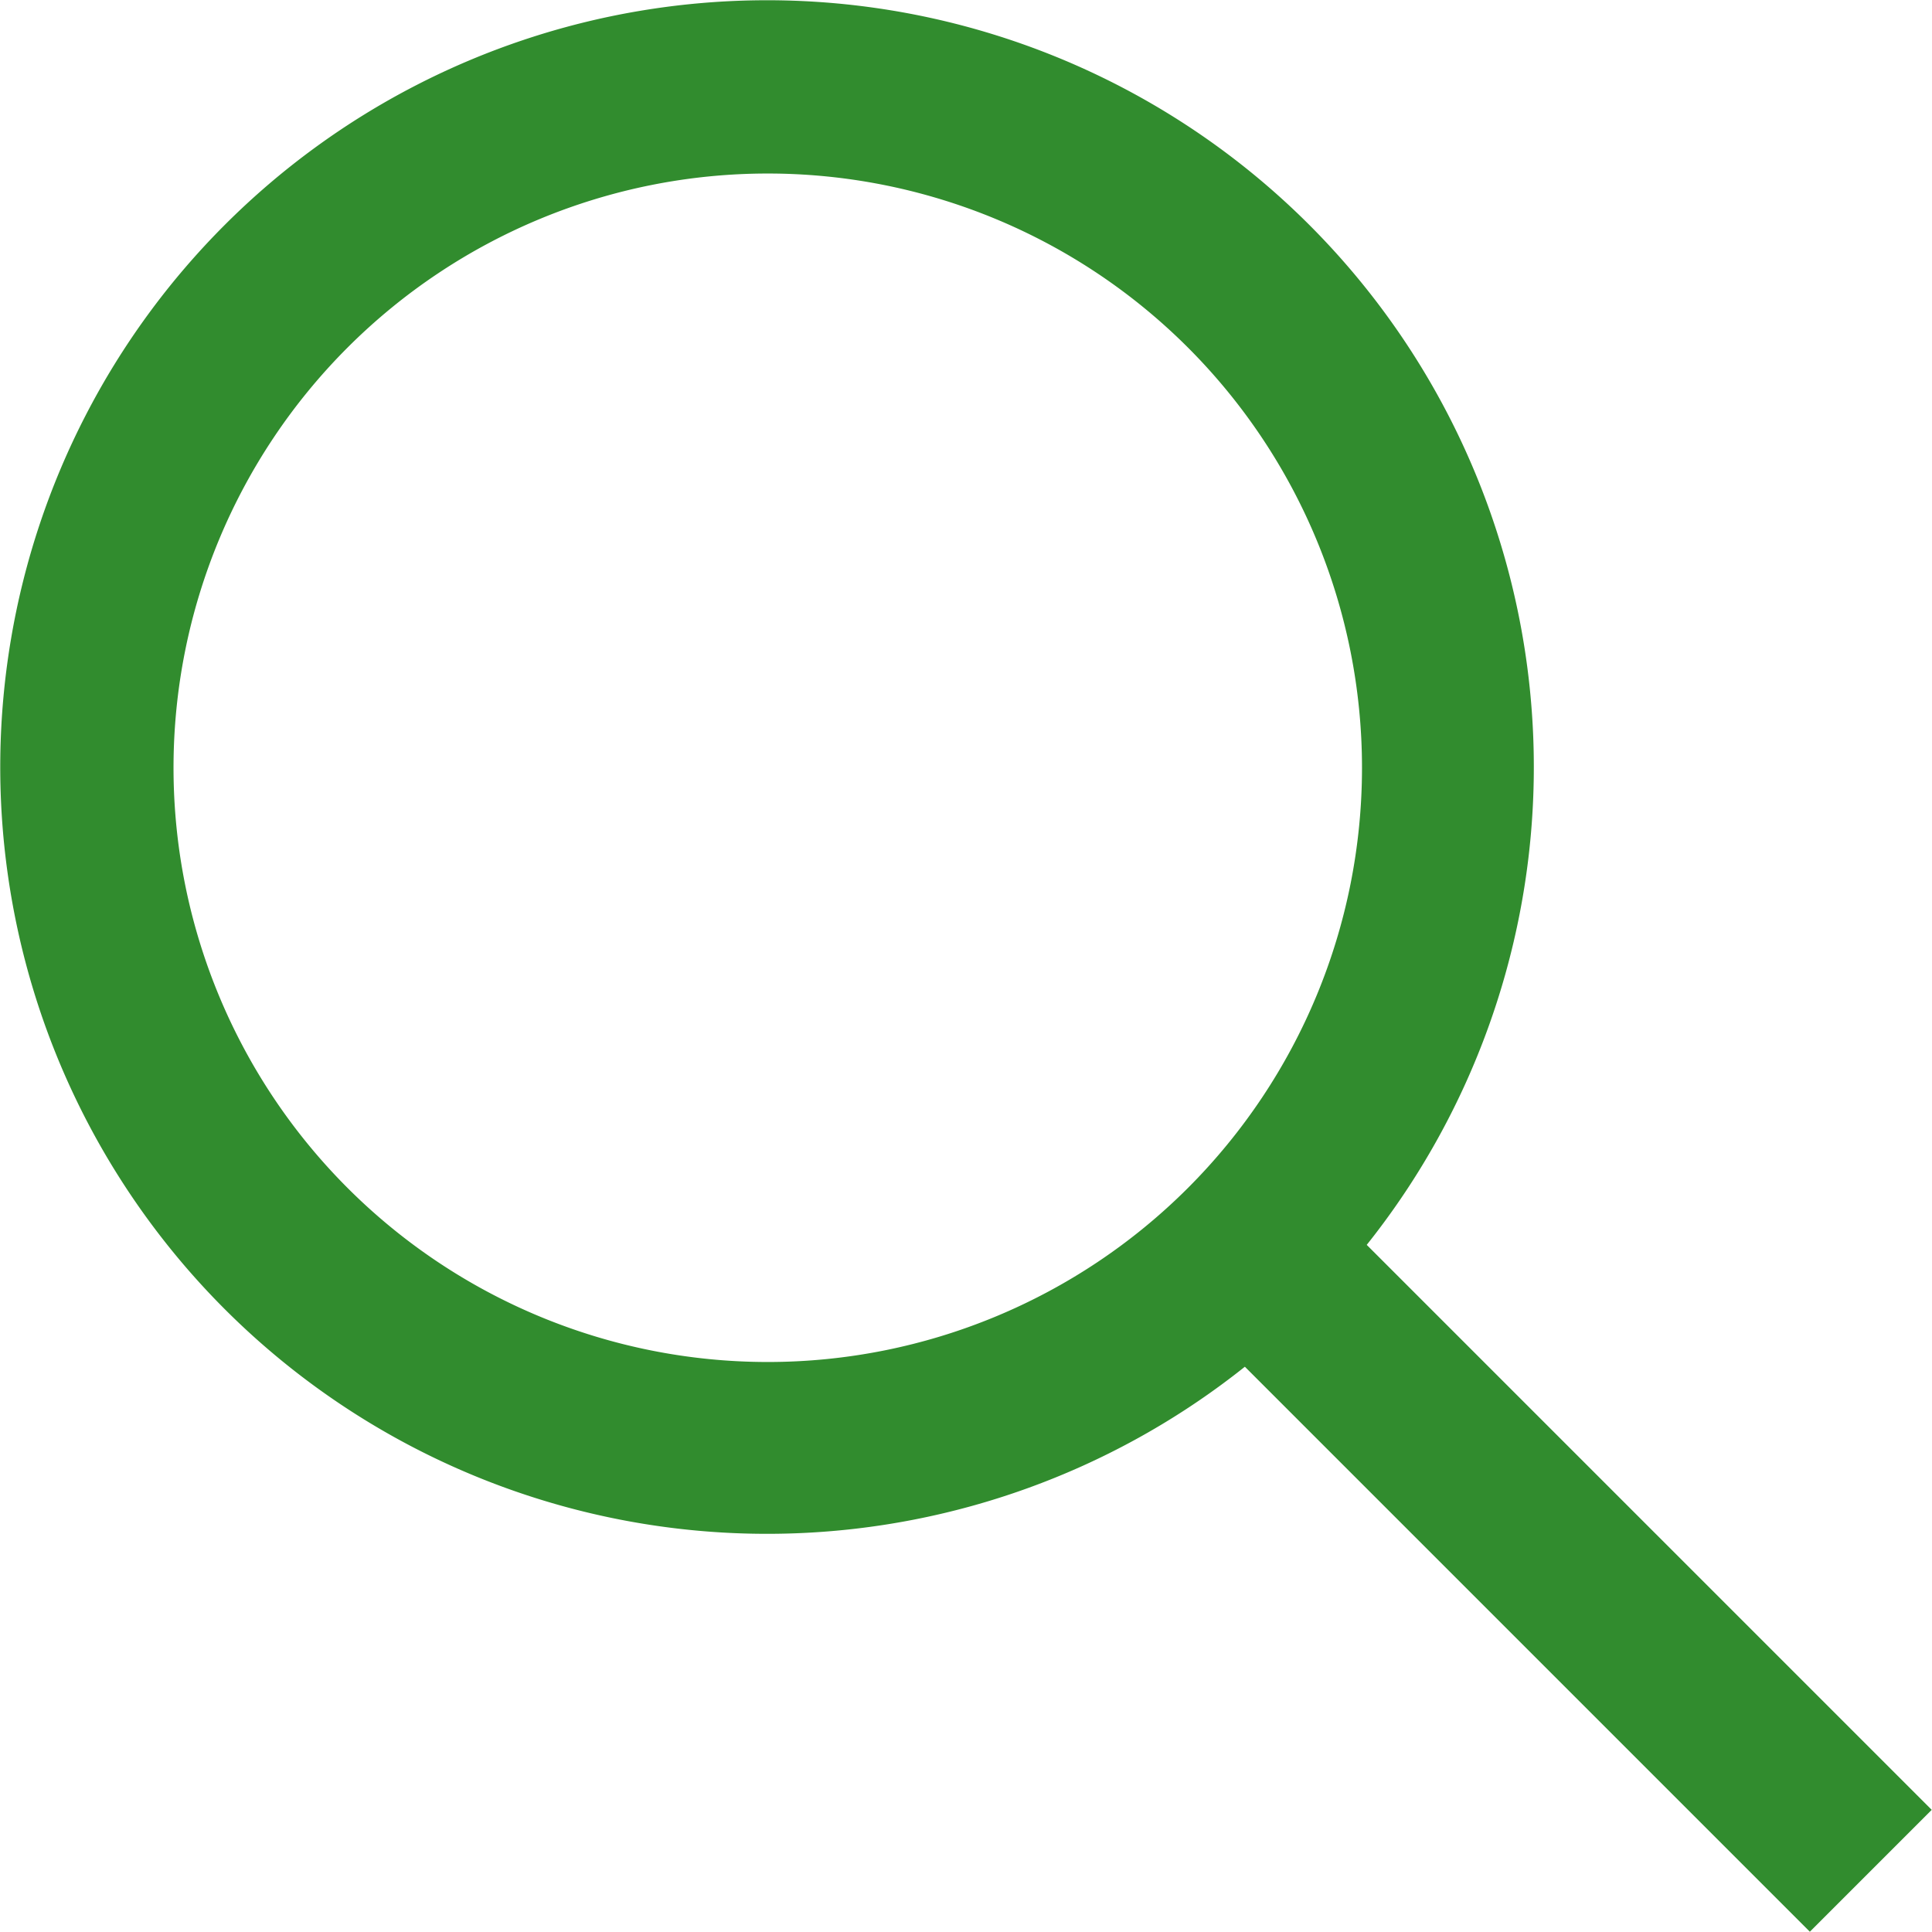
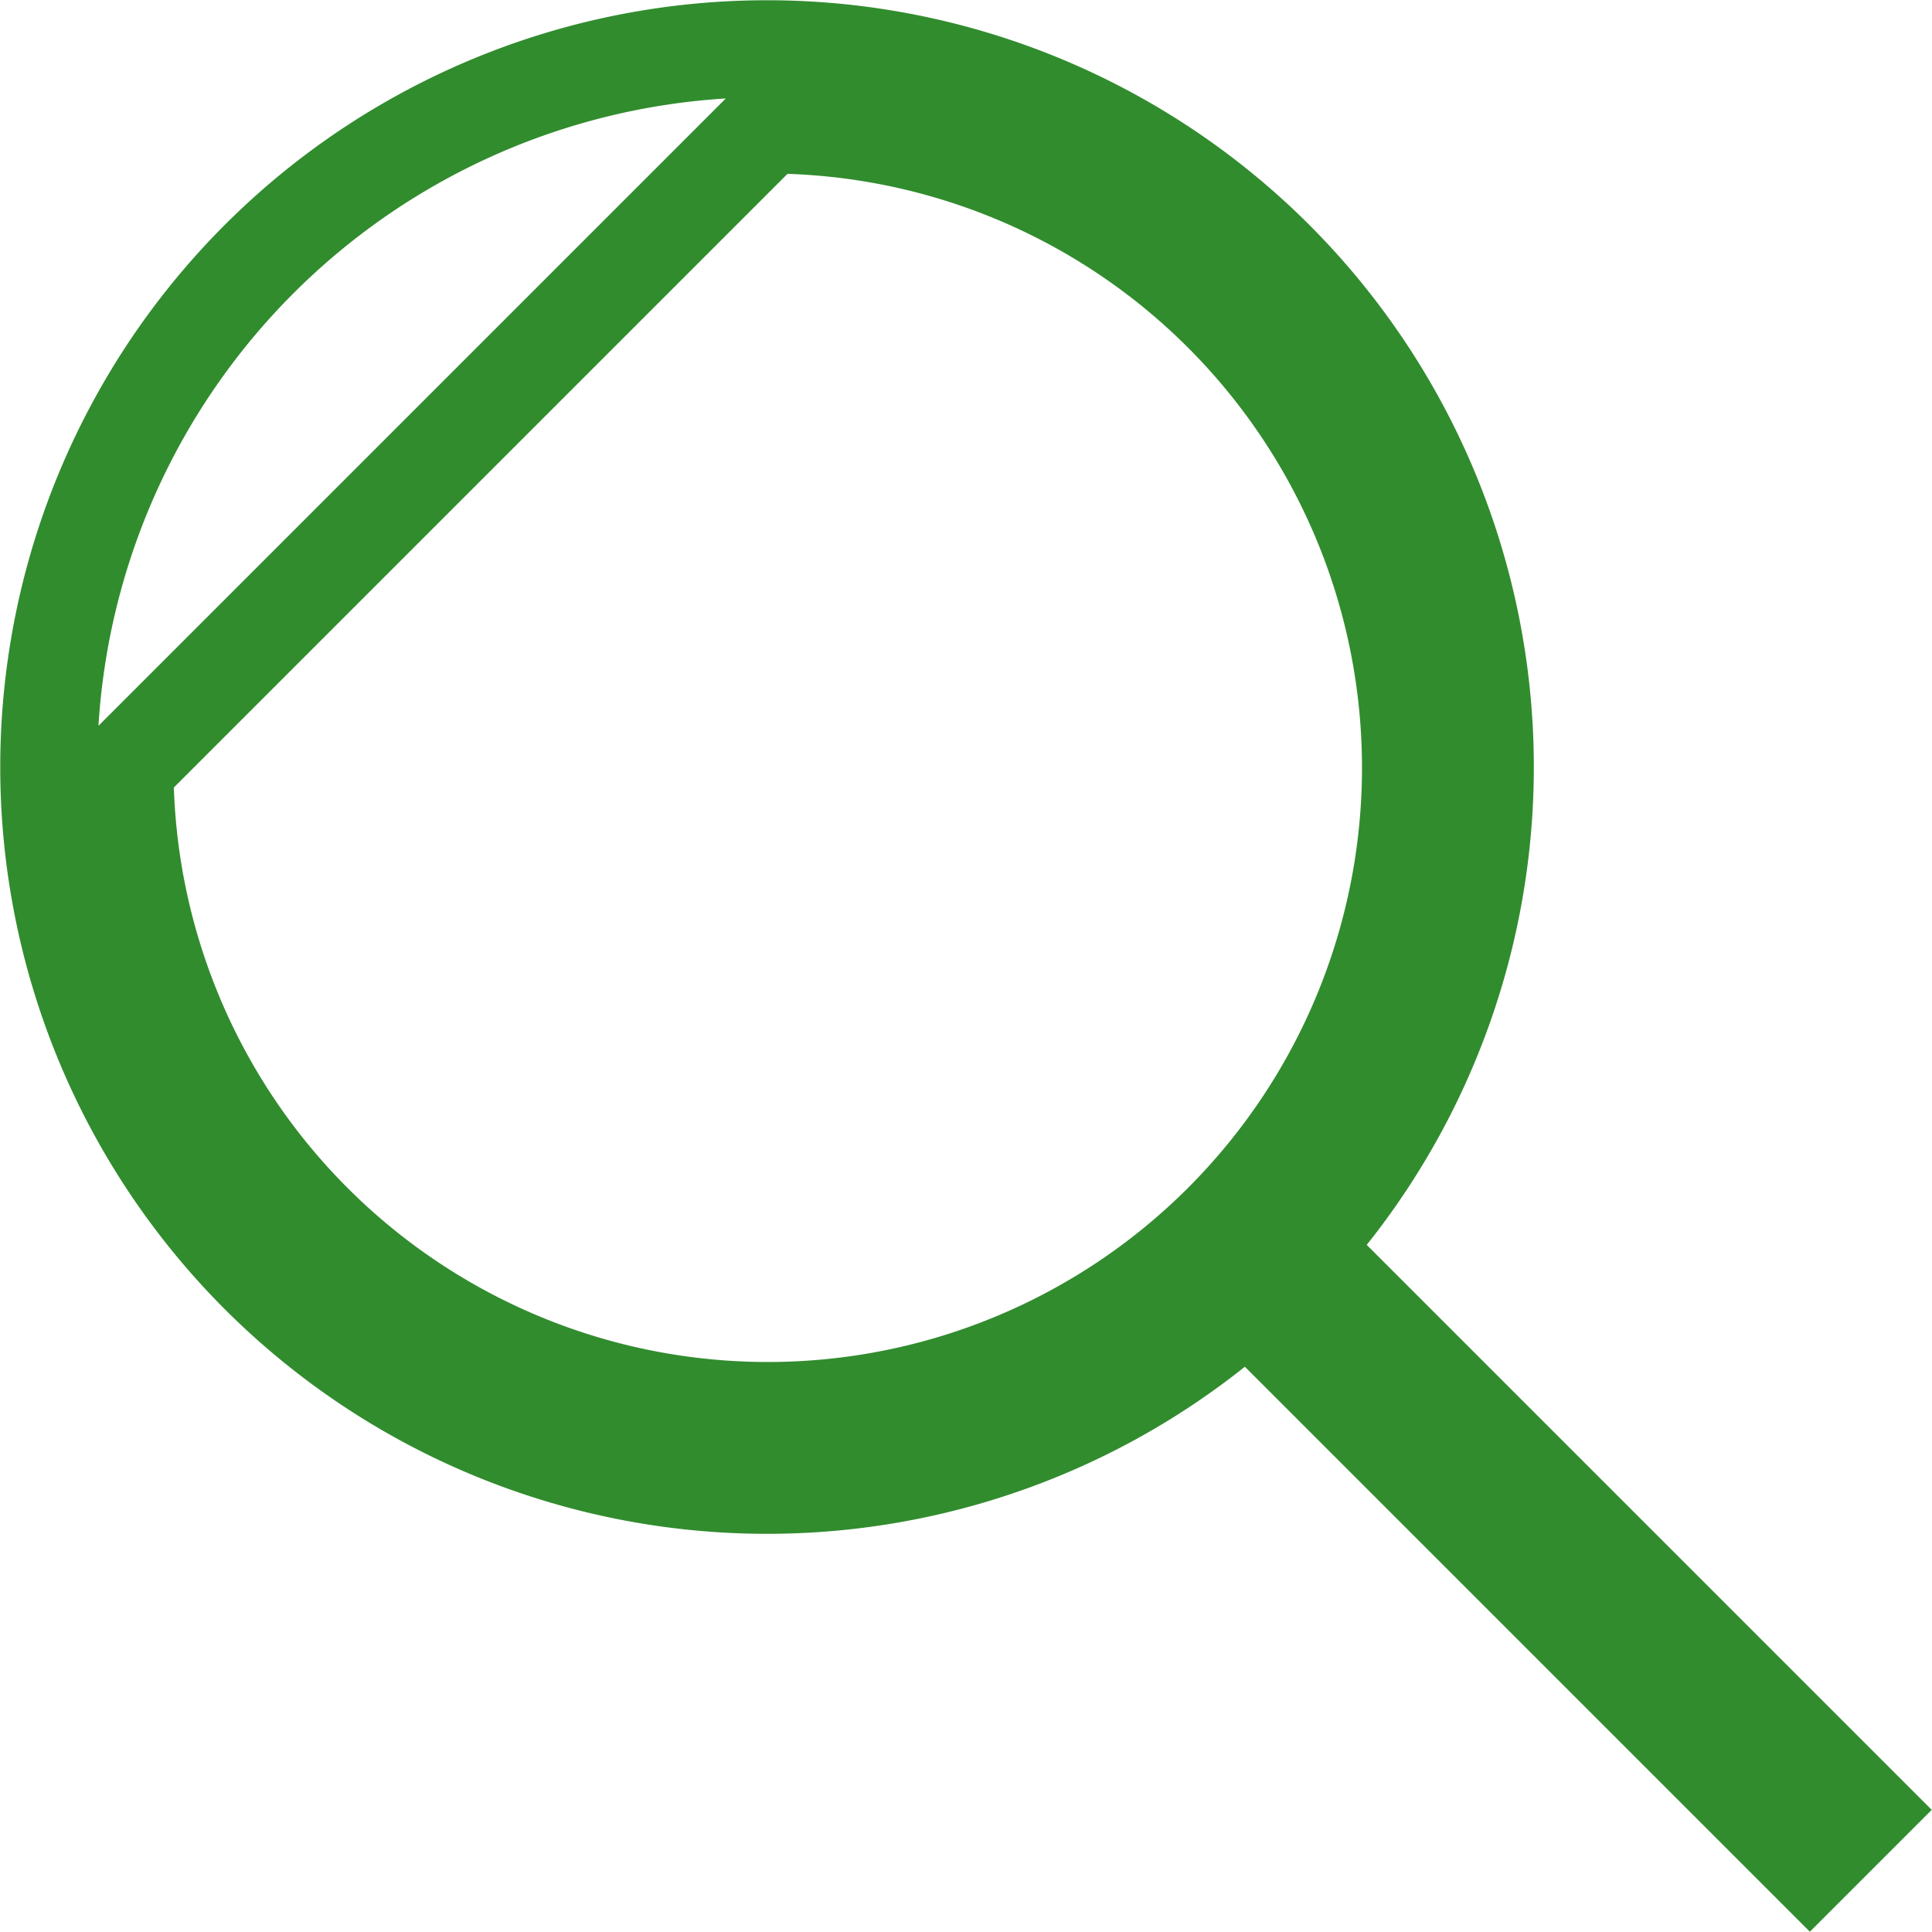
<svg xmlns="http://www.w3.org/2000/svg" viewBox="0 0 19.93 19.93">
  <defs>
    <style>.cls-1{fill:none;stroke:#318c2e;}</style>
  </defs>
  <g id="Layer_2" data-name="Layer 2">
    <g id="Layer_1-2" data-name="Layer 1">
-       <path id="iconmonstr-search-thin" class="cls-1" d="M12.87,13.42a7.41,7.41,0,1,1,.55-.55l5.8,5.8-.55.55ZM7.92,1.29A6.63,6.63,0,1,1,1.29,7.92h0A6.63,6.63,0,0,1,7.92,1.29Z" />
+       <path id="iconmonstr-search-thin" class="cls-1" d="M12.87,13.42a7.41,7.41,0,1,1,.55-.55l5.8,5.8-.55.55ZM7.92,1.29A6.63,6.63,0,1,1,1.29,7.92h0Z" />
    </g>
  </g>
</svg>